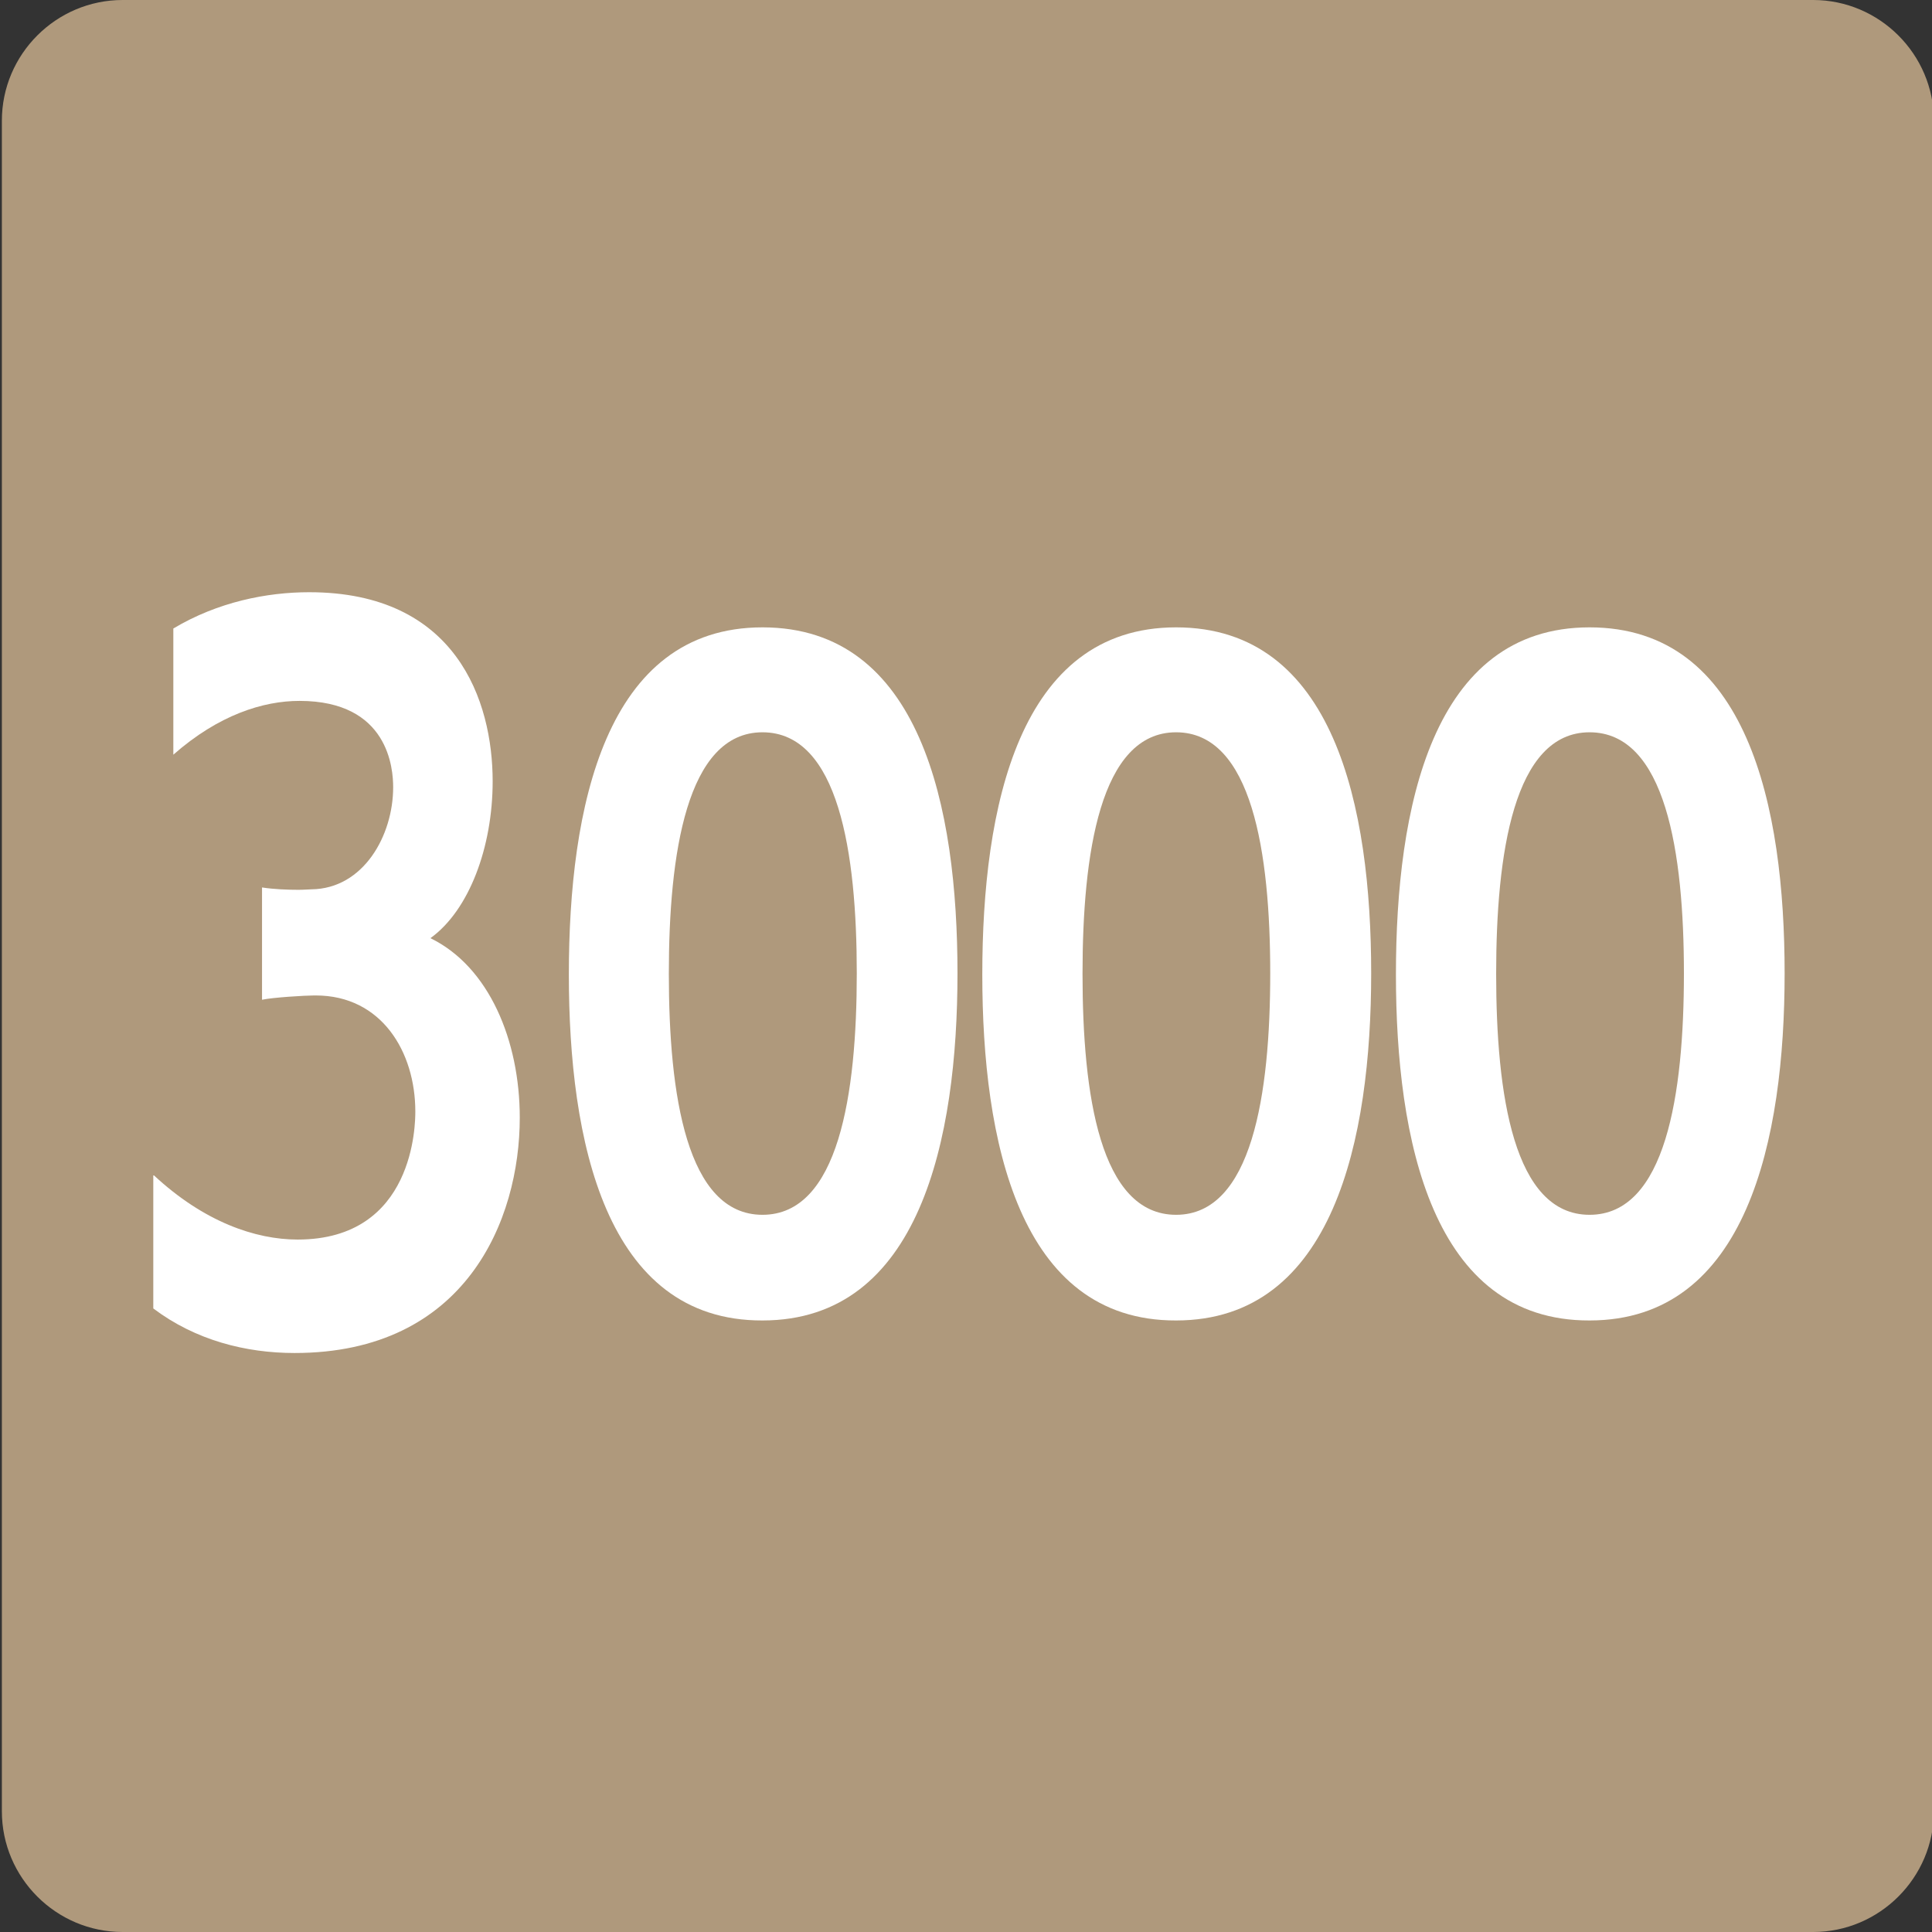
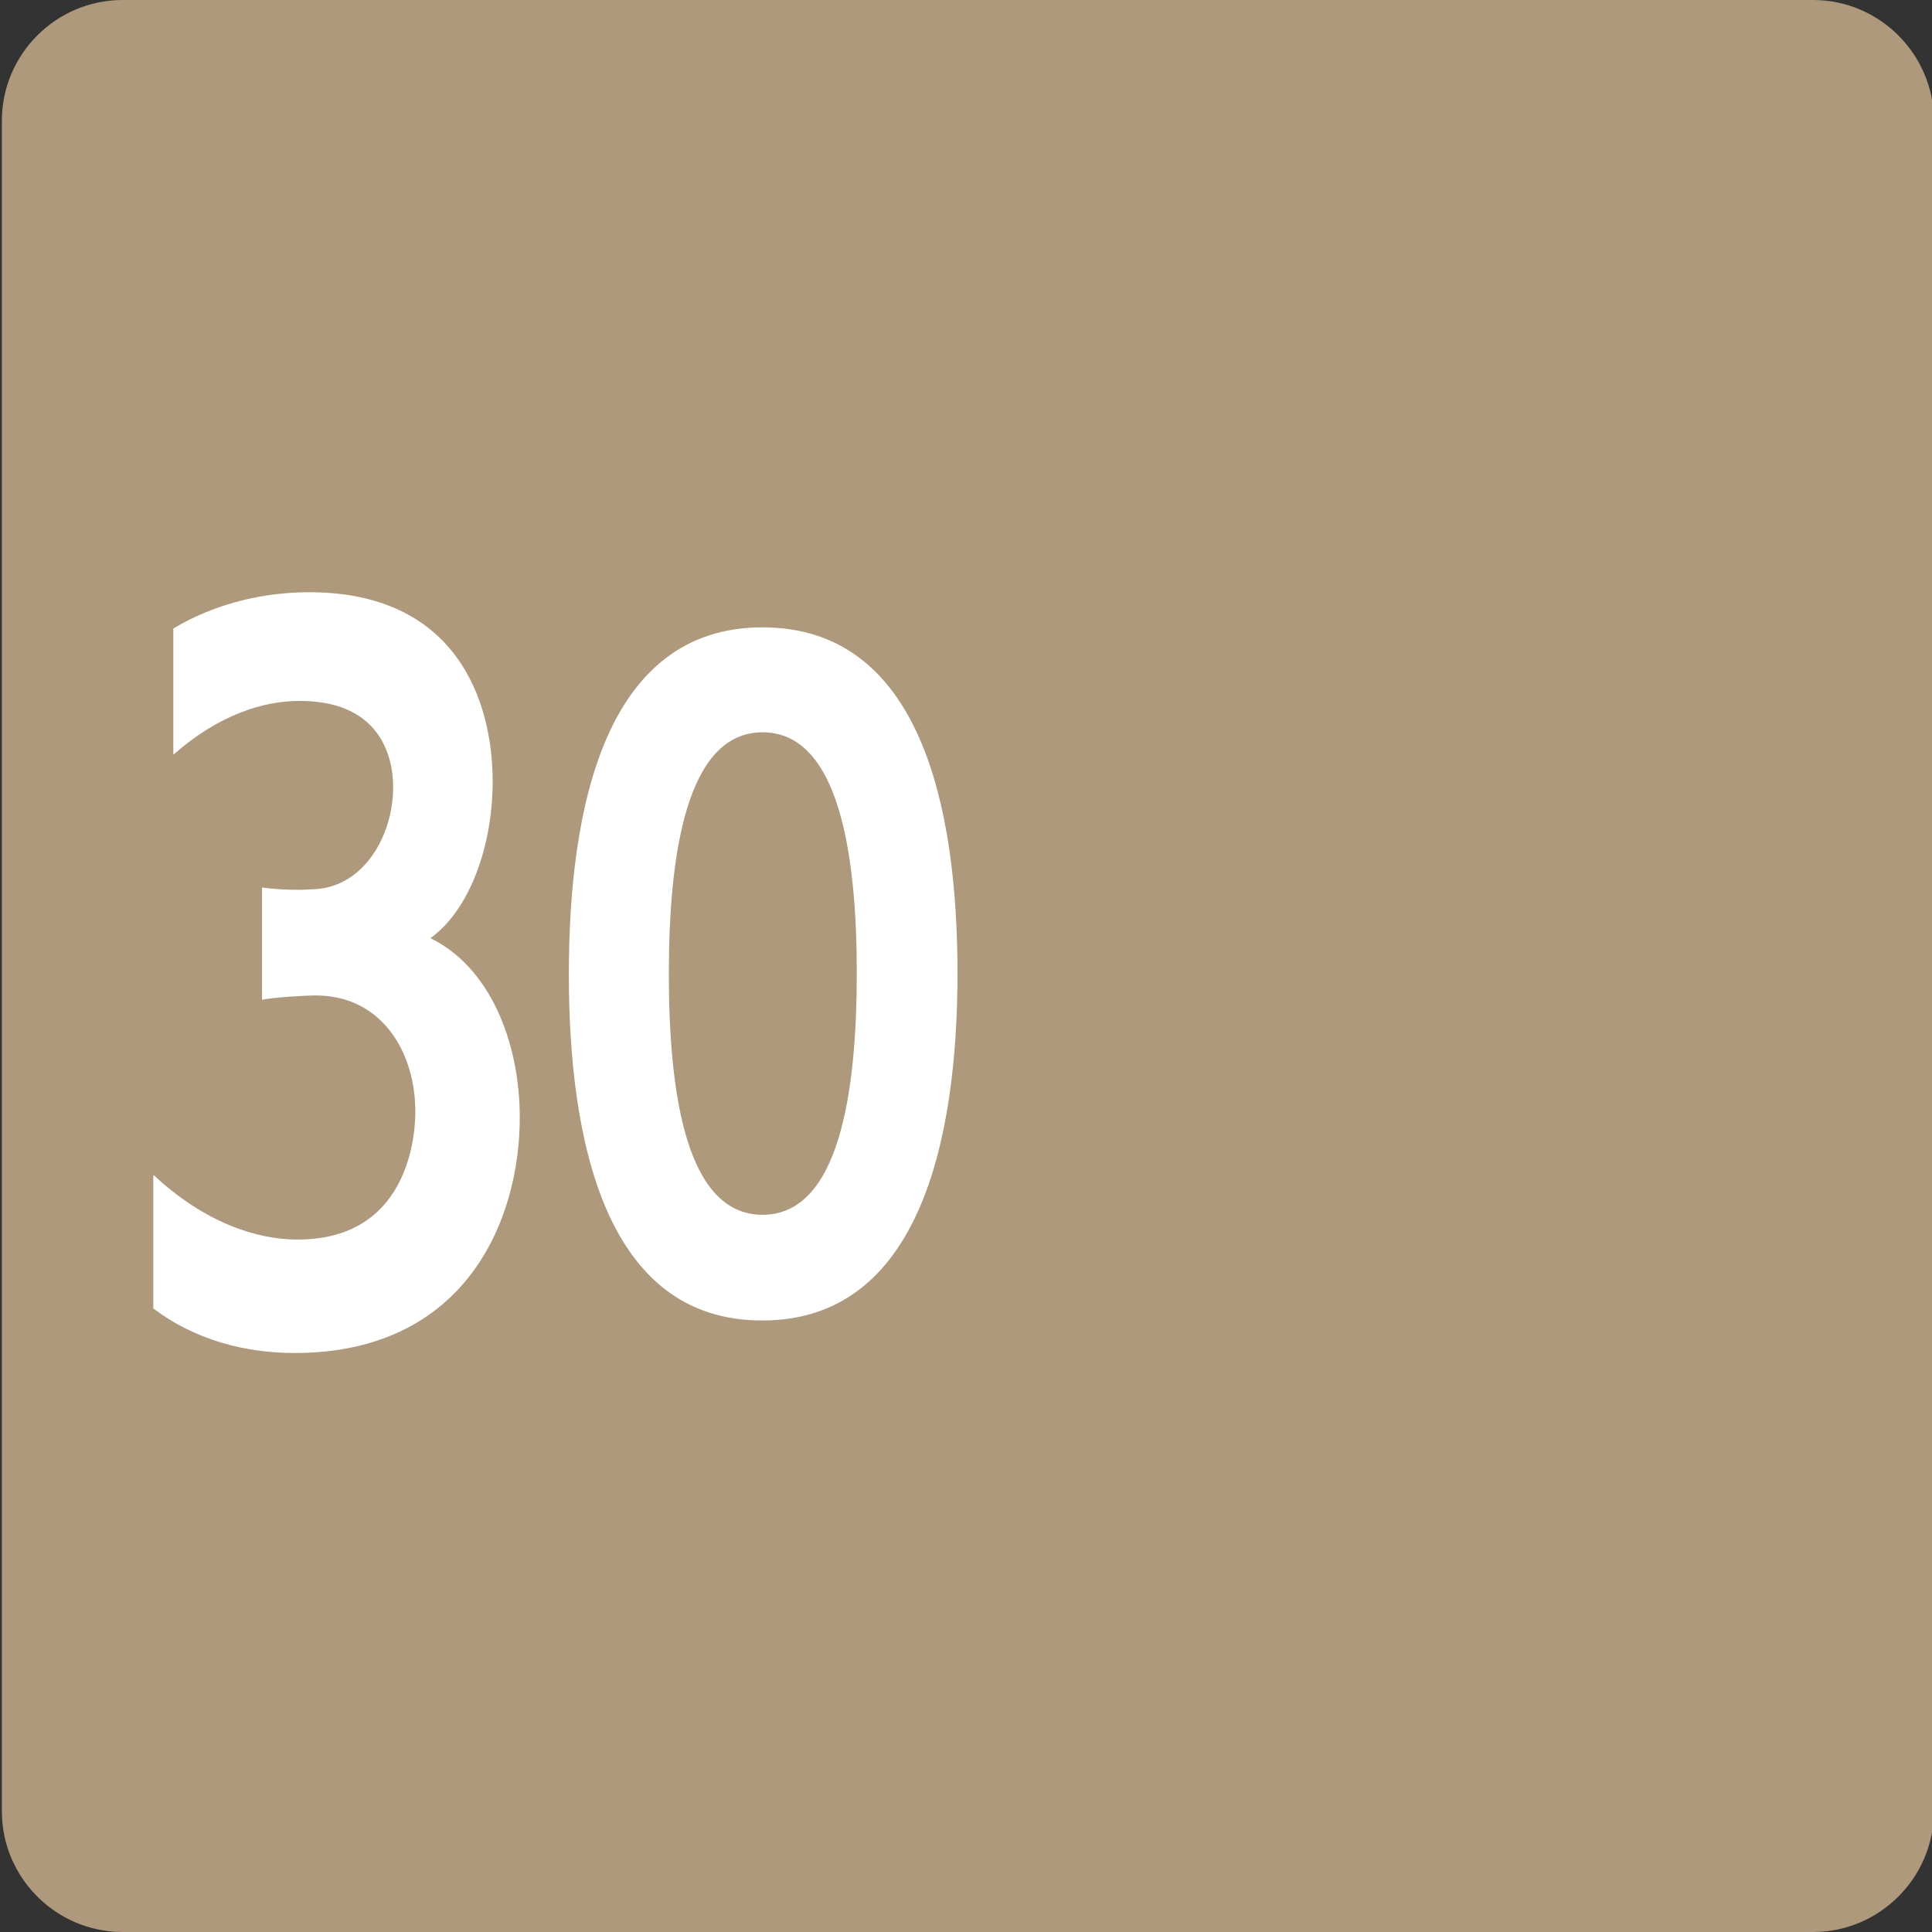
<svg xmlns="http://www.w3.org/2000/svg" width="32px" height="32px" viewBox="0 0 32 32" version="1.1">
  <rect x="0" y="0" width="32" height="32" fill="#333333" stroke="none" />
  <g id="surface1">
    <path style=" stroke:none;fill-rule:nonzero;fill:rgb(68.627%,60%,48.627%);fill-opacity:1;" d="M 2.031 0 L 30.031 0 C 31.129 0 32.031 0.898 32.031 2 L 32.031 30 C 32.031 31.102 31.129 32 30.031 32 L 2.031 32 C 0.93 32 0.031 31.102 0.031 30 L 0.031 2 C 0.031 0.898 0.93 0 2.031 0 Z M 2.031 0 " />
    <path style=" stroke:none;fill-rule:nonzero;fill:rgb(100%,100%,100%);fill-opacity:1;" d="M 2.551 19.469 C 3.379 20.238 4.23 20.531 4.93 20.531 C 6.871 20.531 6.879 18.602 6.879 18.41 C 6.879 17.422 6.32 16.488 5.23 16.488 L 5.199 16.488 C 5.059 16.488 4.52 16.52 4.34 16.559 L 4.34 14.699 C 4.539 14.73 4.77 14.738 4.941 14.738 C 5.039 14.738 5.121 14.73 5.16 14.73 C 6.02 14.719 6.512 13.84 6.512 13.039 C 6.512 12.738 6.441 11.609 4.961 11.609 C 4.359 11.609 3.621 11.84 2.871 12.5 L 2.871 10.41 C 3.609 9.969 4.422 9.809 5.121 9.809 C 7.559 9.809 8.16 11.609 8.16 12.941 C 8.16 14.031 7.77 15.078 7.129 15.539 C 8.102 16.012 8.609 17.238 8.609 18.512 C 8.609 20.211 7.711 22.41 4.879 22.41 C 4.07 22.41 3.238 22.199 2.539 21.672 L 2.539 19.469 Z M 2.551 19.469 " />
    <path style=" stroke:none;fill-rule:nonzero;fill:rgb(100%,100%,100%);fill-opacity:1;" d="M 9.422 16.141 C 9.422 13.379 10.02 10.391 12.629 10.391 C 15.25 10.391 15.859 13.371 15.859 16.121 C 15.859 18.859 15.238 21.871 12.629 21.871 C 10.02 21.879 9.422 18.879 9.422 16.141 Z M 14.191 16.121 C 14.191 14.129 13.891 12.129 12.629 12.129 C 11.371 12.129 11.078 14.148 11.078 16.129 C 11.078 18.129 11.371 20.121 12.629 20.121 C 13.891 20.121 14.191 18.121 14.191 16.121 Z M 14.191 16.121 " />
-     <path style=" stroke:none;fill-rule:nonzero;fill:rgb(100%,100%,100%);fill-opacity:1;" d="M 16.27 16.141 C 16.27 13.379 16.871 10.391 19.48 10.391 C 22.102 10.391 22.711 13.371 22.711 16.121 C 22.711 18.859 22.09 21.871 19.48 21.871 C 16.871 21.879 16.27 18.879 16.27 16.141 Z M 21.039 16.121 C 21.039 14.129 20.738 12.129 19.48 12.129 C 18.219 12.129 17.93 14.148 17.93 16.129 C 17.93 18.129 18.219 20.121 19.48 20.121 C 20.738 20.121 21.039 18.121 21.039 16.121 Z M 21.039 16.121 " />
-     <path style=" stroke:none;fill-rule:nonzero;fill:rgb(100%,100%,100%);fill-opacity:1;" d="M 23.121 16.141 C 23.121 13.379 23.719 10.391 26.328 10.391 C 28.949 10.391 29.559 13.371 29.559 16.121 C 29.559 18.859 28.941 21.871 26.328 21.871 C 23.719 21.879 23.121 18.879 23.121 16.141 Z M 27.891 16.121 C 27.891 14.129 27.59 12.129 26.328 12.129 C 25.07 12.129 24.781 14.148 24.781 16.129 C 24.781 18.129 25.07 20.121 26.328 20.121 C 27.59 20.121 27.891 18.121 27.891 16.121 Z M 27.891 16.121 " />
  </g>
</svg>